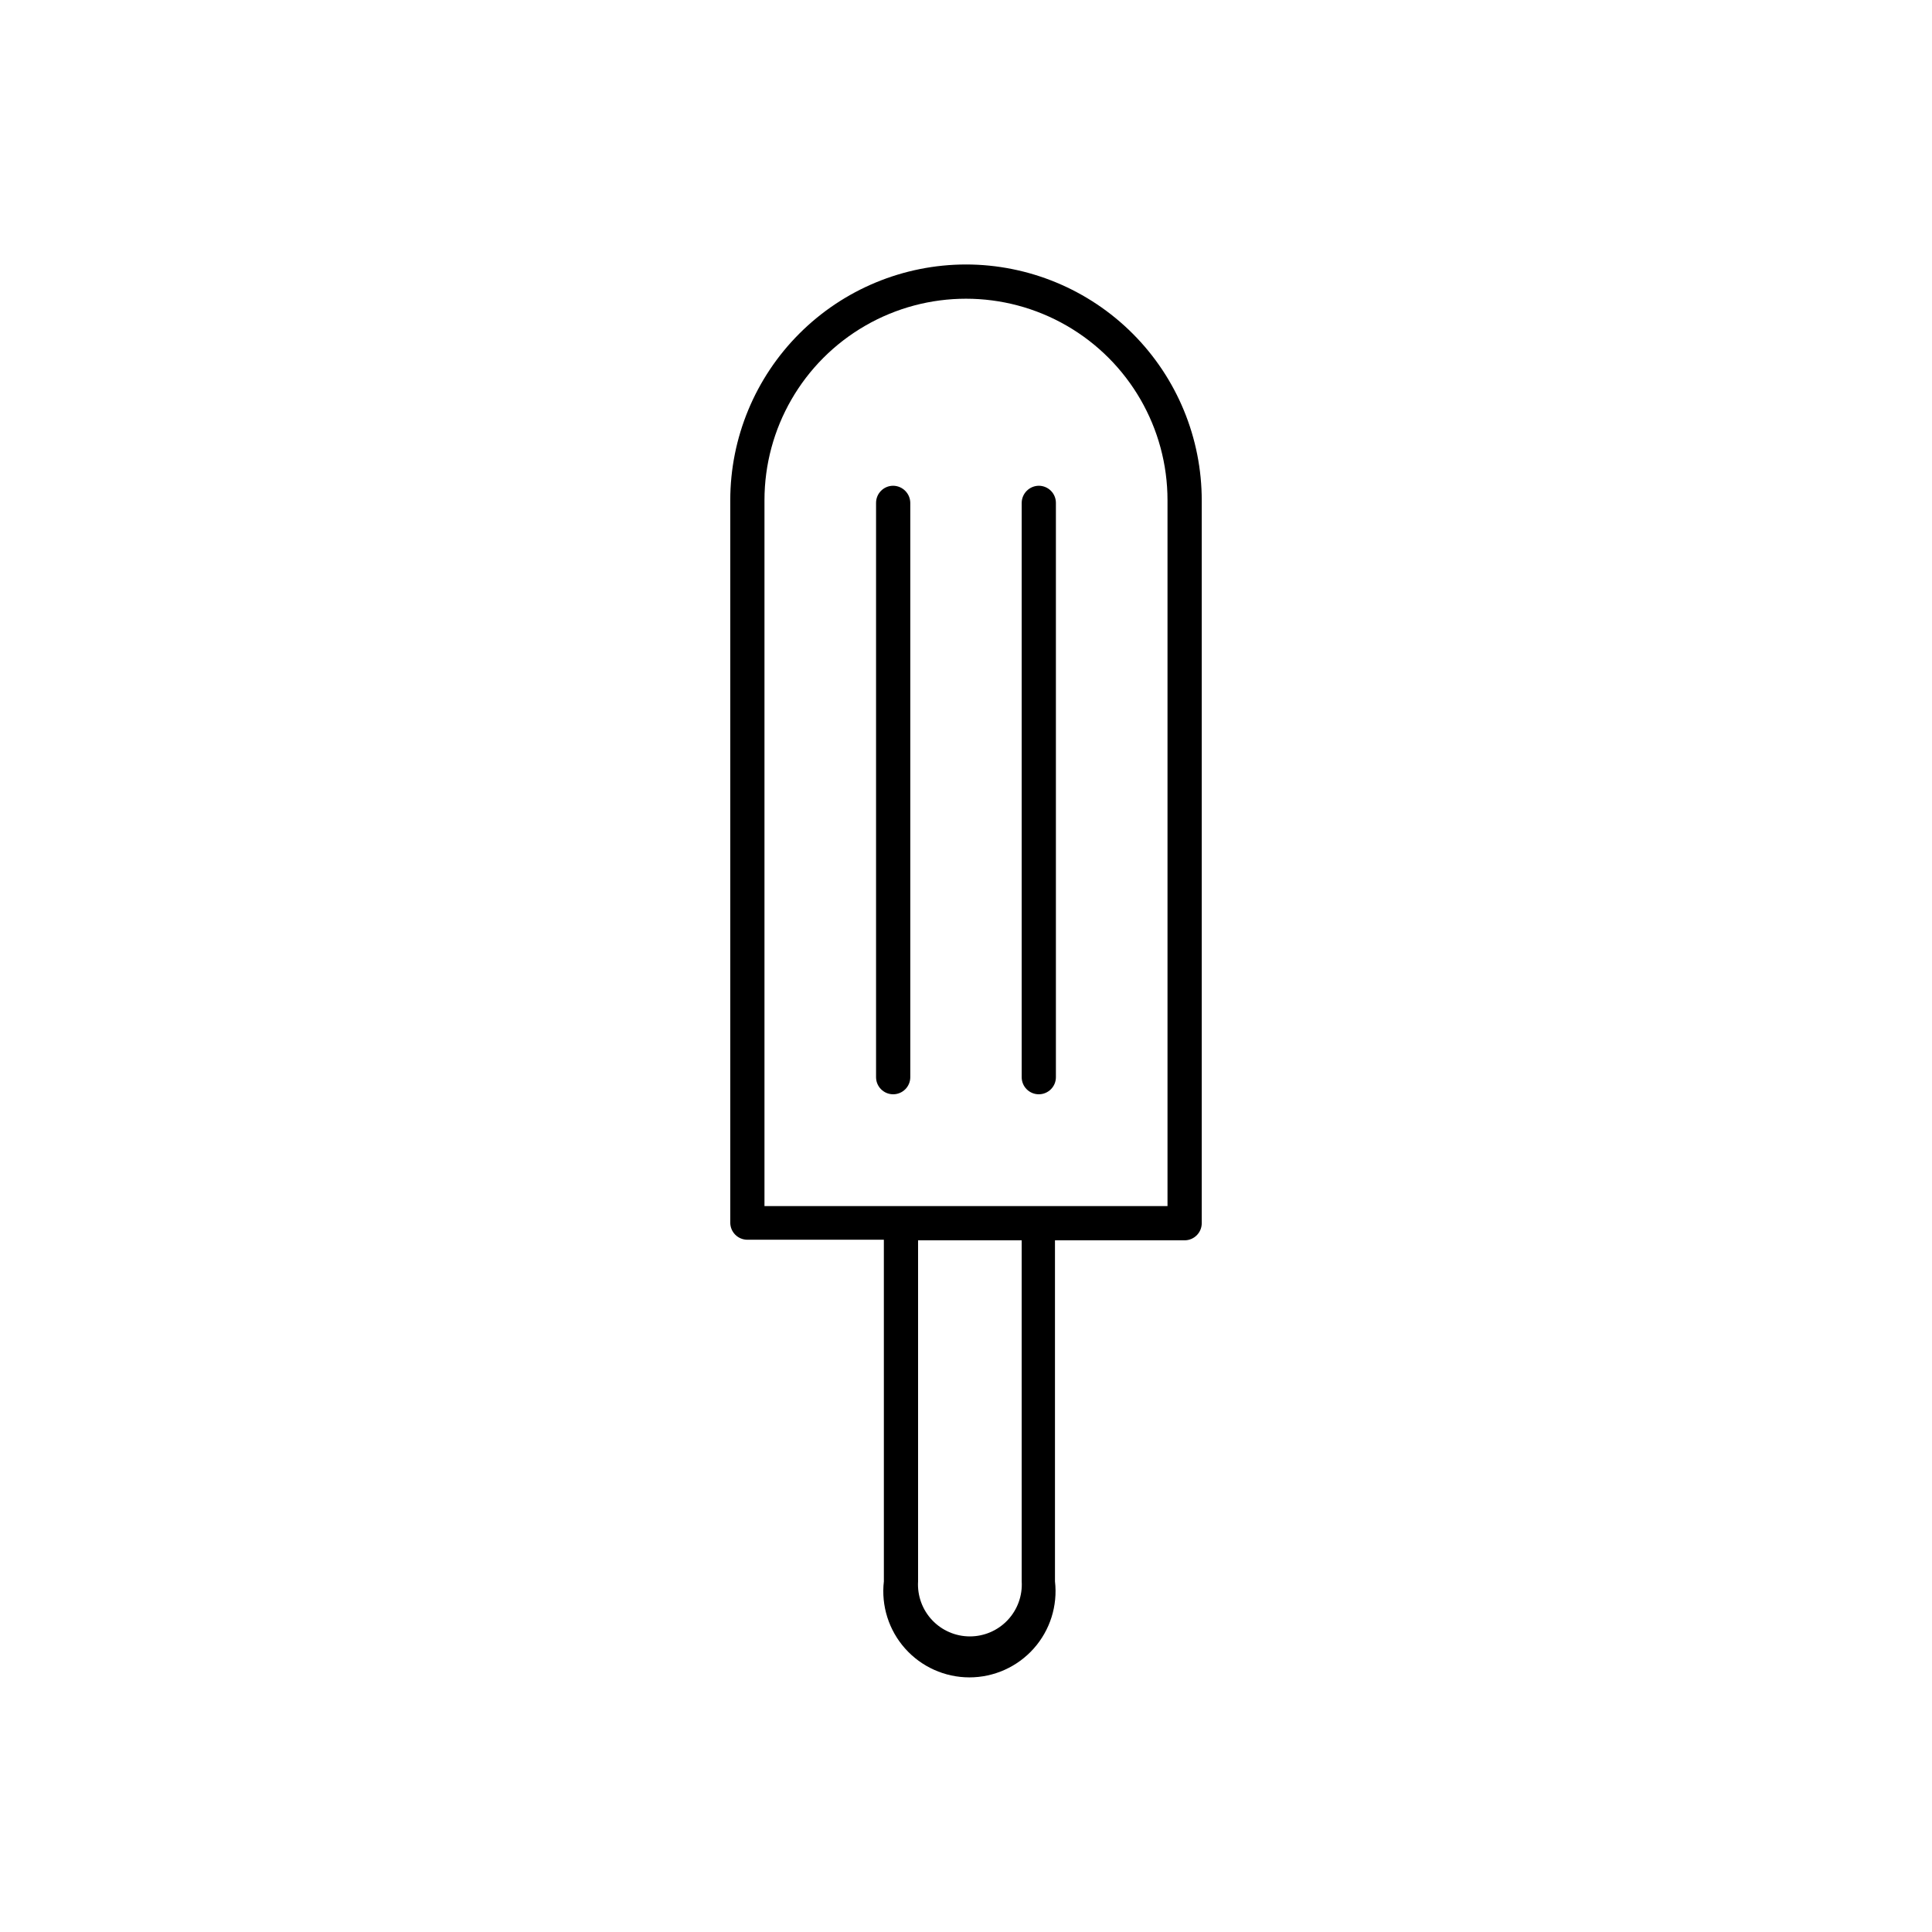
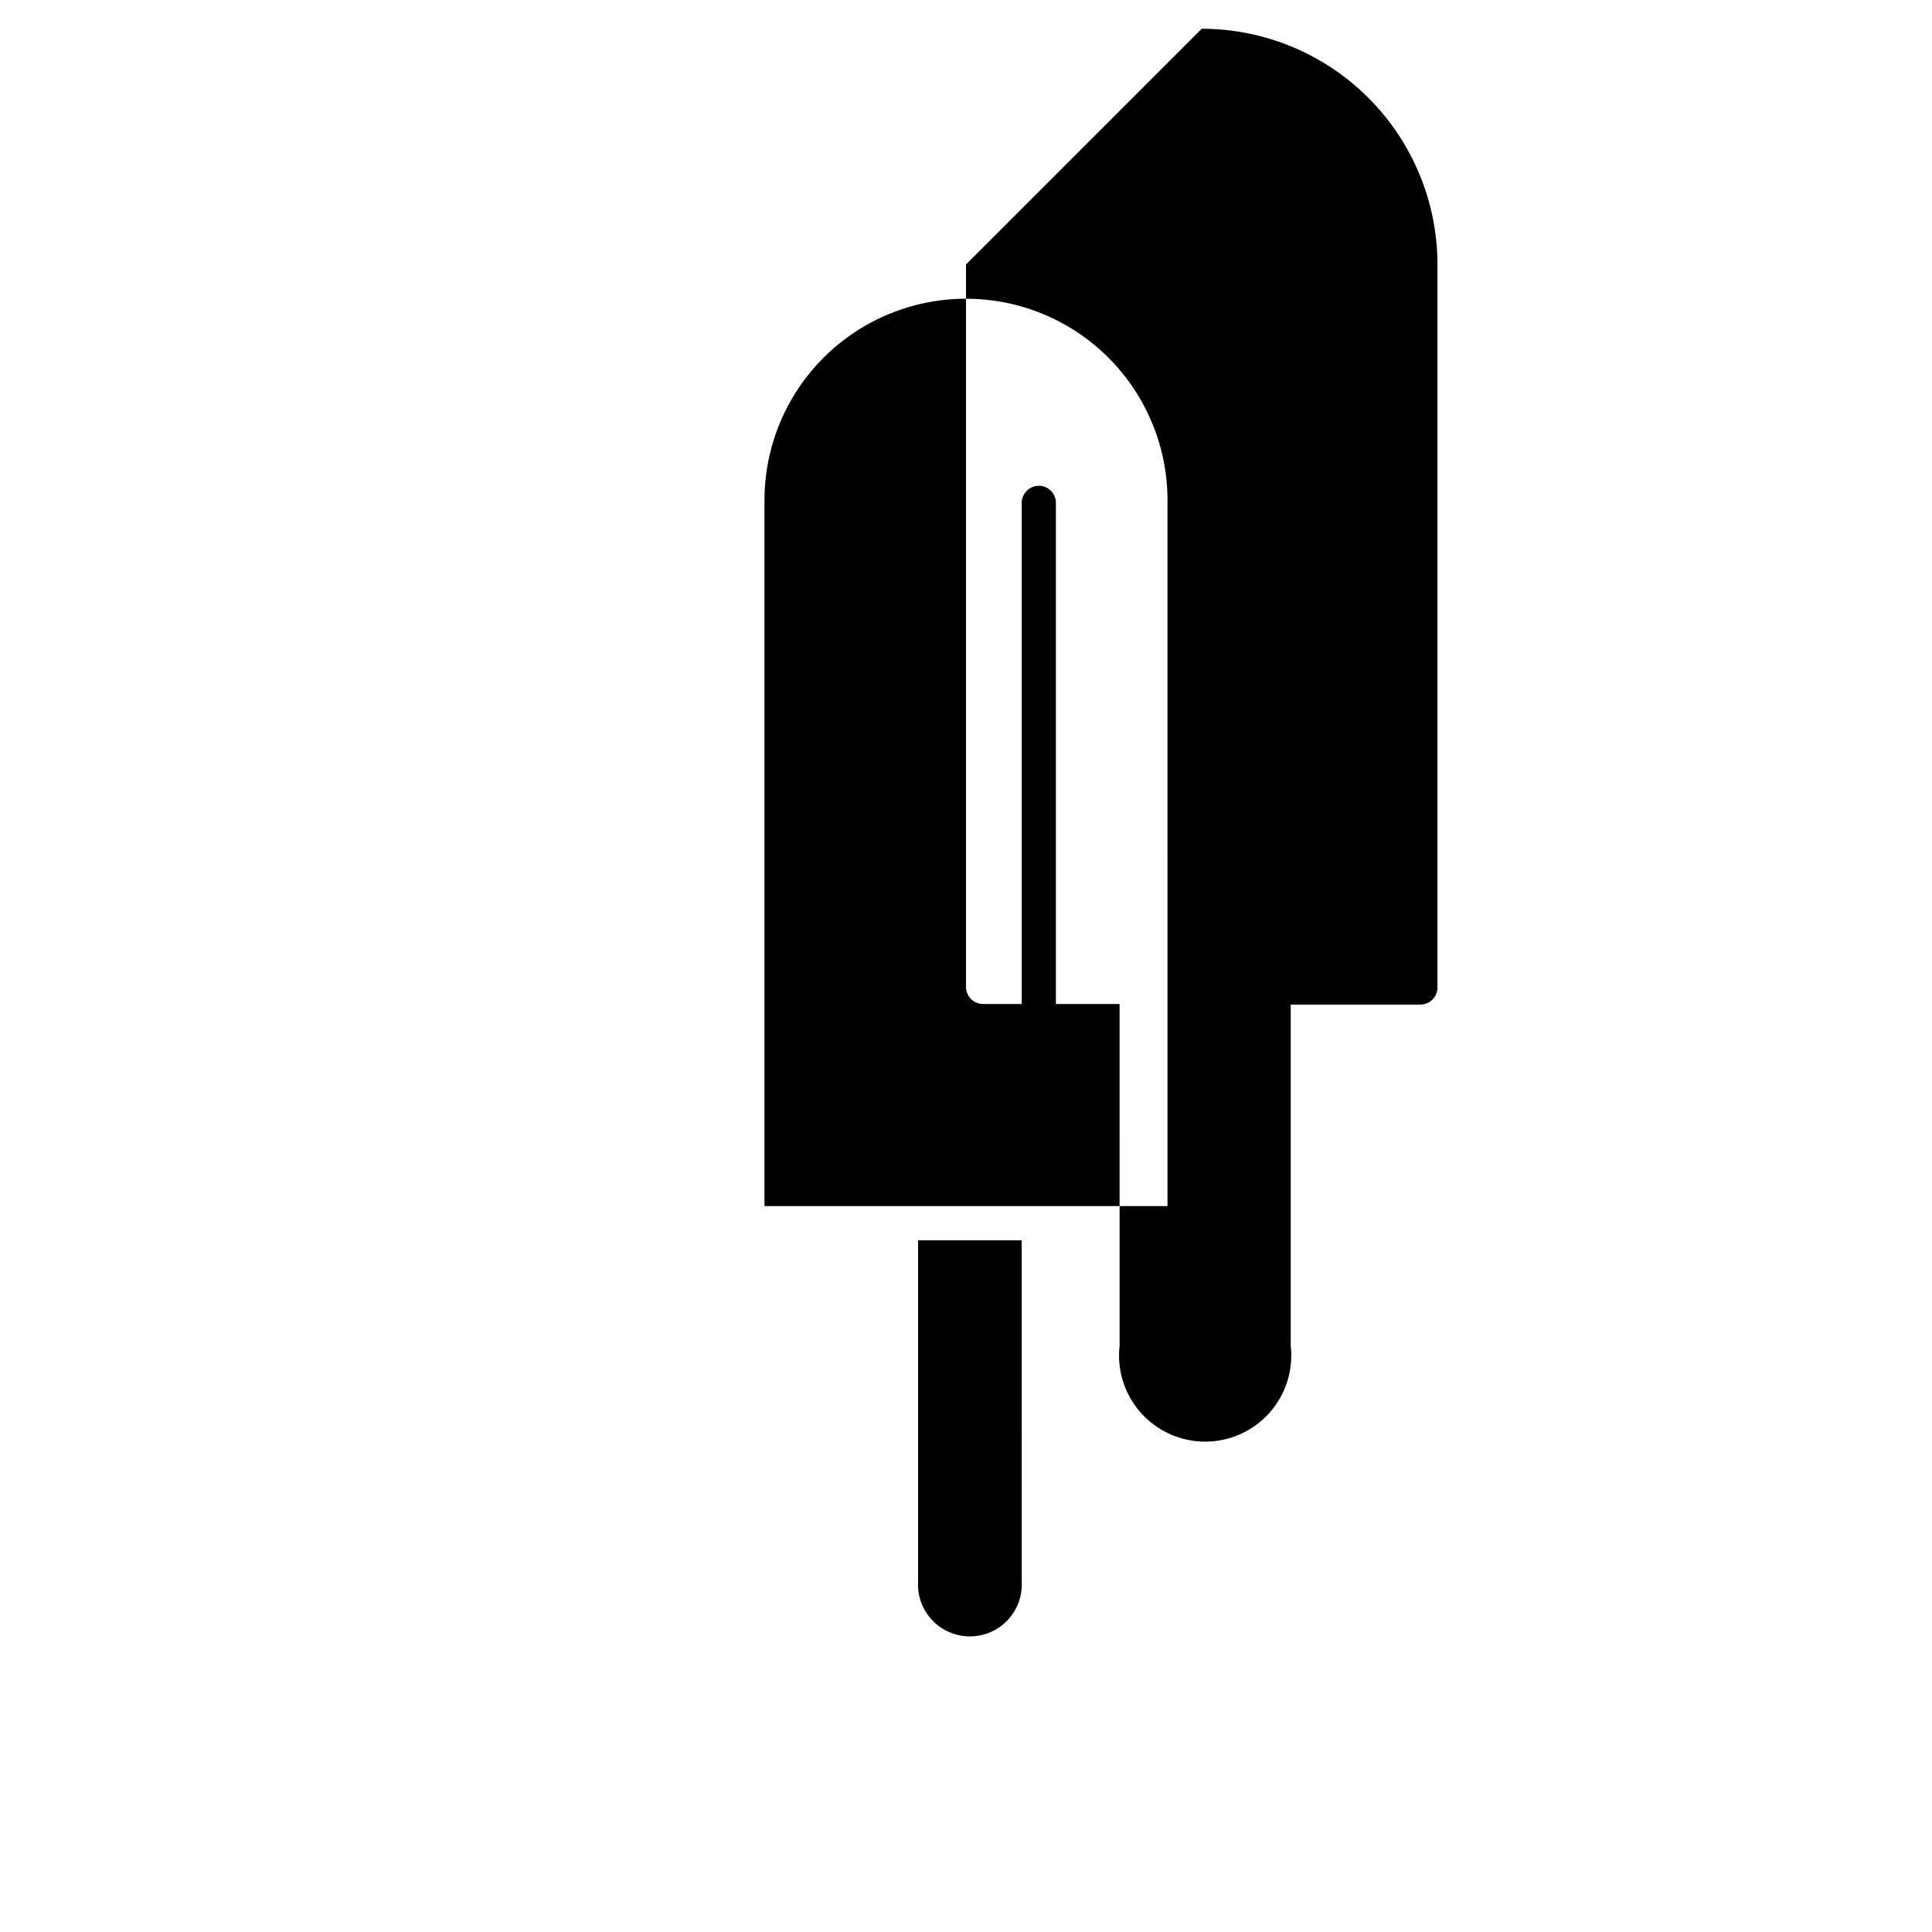
<svg xmlns="http://www.w3.org/2000/svg" fill="#000000" width="800px" height="800px" version="1.1" viewBox="144 144 512 512">
  <g>
-     <path d="m400 214.09c-16.566 0.012-32.449 6.598-44.16 18.312-11.715 11.711-18.301 27.594-18.312 44.16v191.45-0.004c0 2.504 2.027 4.535 4.531 4.535h36.172l0.004 90.535c-0.75 6.465 1.301 12.945 5.633 17.805 4.328 4.859 10.527 7.641 17.039 7.641 6.508 0 12.707-2.781 17.039-7.641 4.332-4.859 6.379-11.34 5.633-17.805v-90.383h34.359c2.504 0 4.535-2.031 4.535-4.535v-191.45c0.023-16.59-6.543-32.512-18.262-44.258-11.715-11.742-27.621-18.352-44.211-18.363zm14.762 348.99c0.227 3.785-1.117 7.496-3.715 10.258-2.598 2.762-6.223 4.328-10.016 4.328s-7.418-1.566-10.016-4.328c-2.598-2.762-3.941-6.473-3.715-10.258v-90.383h27.457zm38.641-99.453h-106.81v-187.06c0-19.082 10.18-36.711 26.703-46.25 16.523-9.539 36.879-9.539 53.402 0 16.523 9.539 26.703 27.168 26.703 46.25z" />
-     <path d="m380.7 272.73c-2.504 0-4.535 2.031-4.535 4.535v152.2c0 2.504 2.031 4.531 4.535 4.531s4.535-2.027 4.535-4.531v-152.2c-0.027-2.492-2.043-4.508-4.535-4.535z" />
+     <path d="m400 214.09v191.45-0.004c0 2.504 2.027 4.535 4.531 4.535h36.172l0.004 90.535c-0.75 6.465 1.301 12.945 5.633 17.805 4.328 4.859 10.527 7.641 17.039 7.641 6.508 0 12.707-2.781 17.039-7.641 4.332-4.859 6.379-11.34 5.633-17.805v-90.383h34.359c2.504 0 4.535-2.031 4.535-4.535v-191.45c0.023-16.59-6.543-32.512-18.262-44.258-11.715-11.742-27.621-18.352-44.211-18.363zm14.762 348.99c0.227 3.785-1.117 7.496-3.715 10.258-2.598 2.762-6.223 4.328-10.016 4.328s-7.418-1.566-10.016-4.328c-2.598-2.762-3.941-6.473-3.715-10.258v-90.383h27.457zm38.641-99.453h-106.81v-187.06c0-19.082 10.18-36.711 26.703-46.25 16.523-9.539 36.879-9.539 53.402 0 16.523 9.539 26.703 27.168 26.703 46.25z" />
    <path d="m419.29 272.73c-2.492 0.027-4.504 2.043-4.531 4.535v152.2c0 2.504 2.027 4.531 4.531 4.531 2.504 0 4.535-2.027 4.535-4.531v-152.2c0-1.203-0.477-2.356-1.328-3.207-0.852-0.848-2.004-1.328-3.207-1.328z" />
  </g>
</svg>